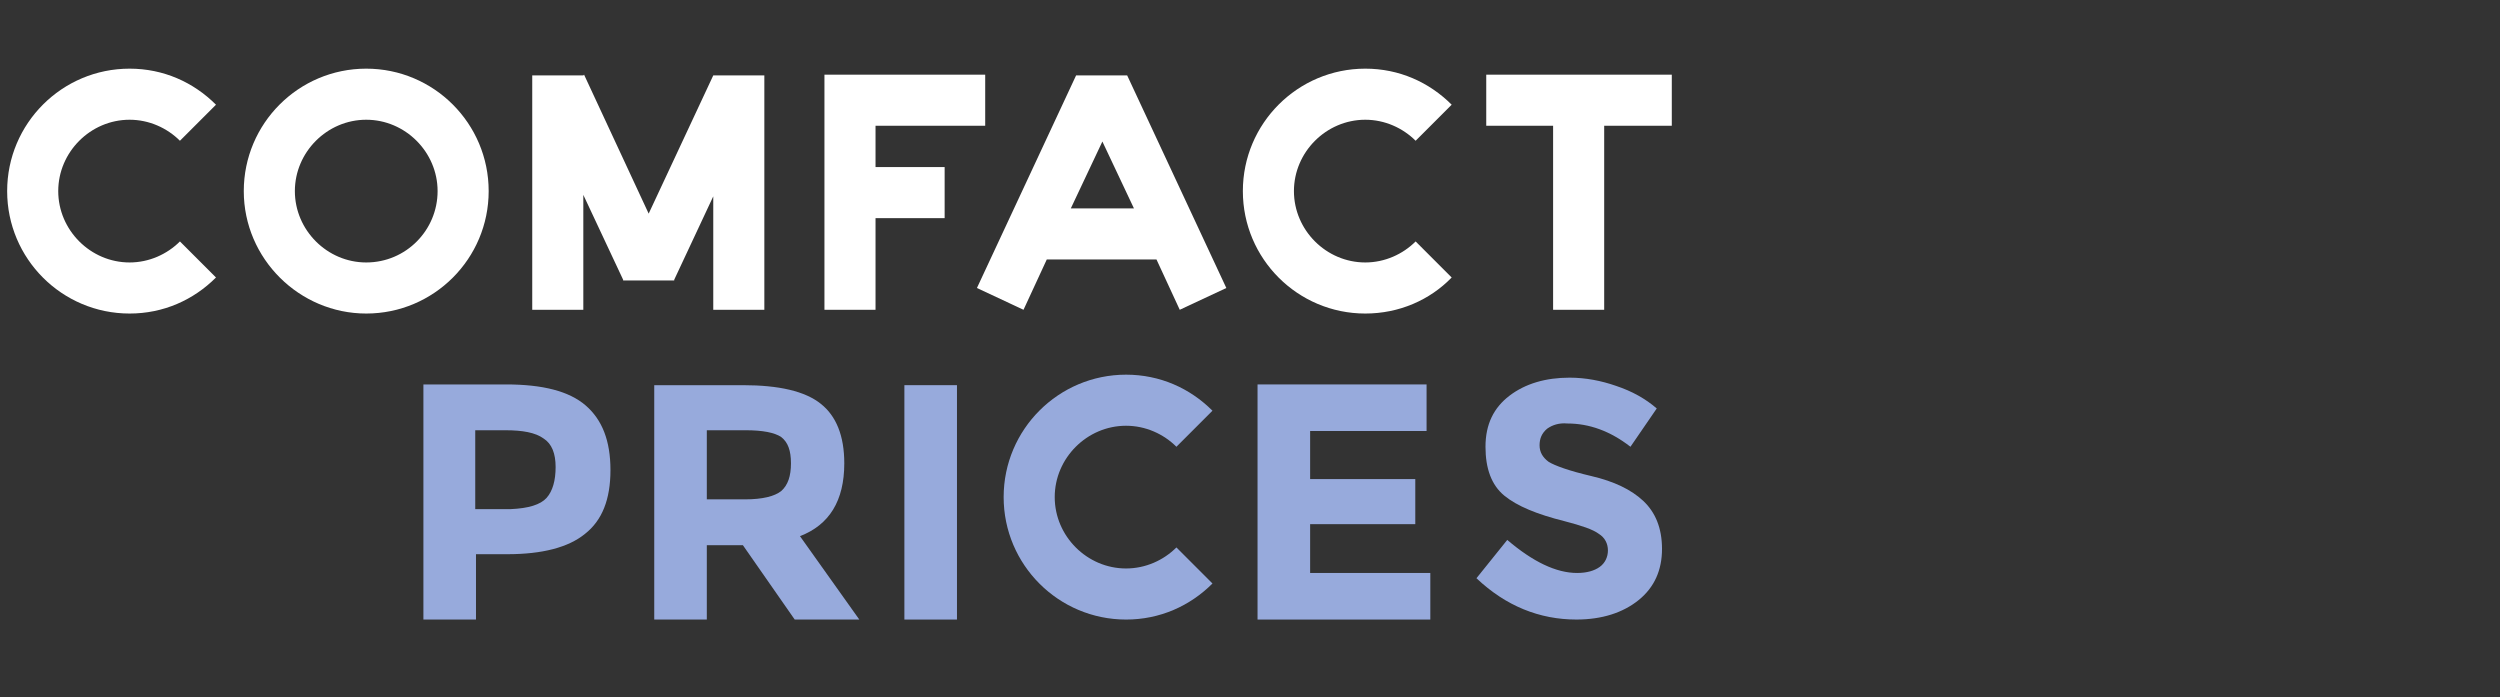
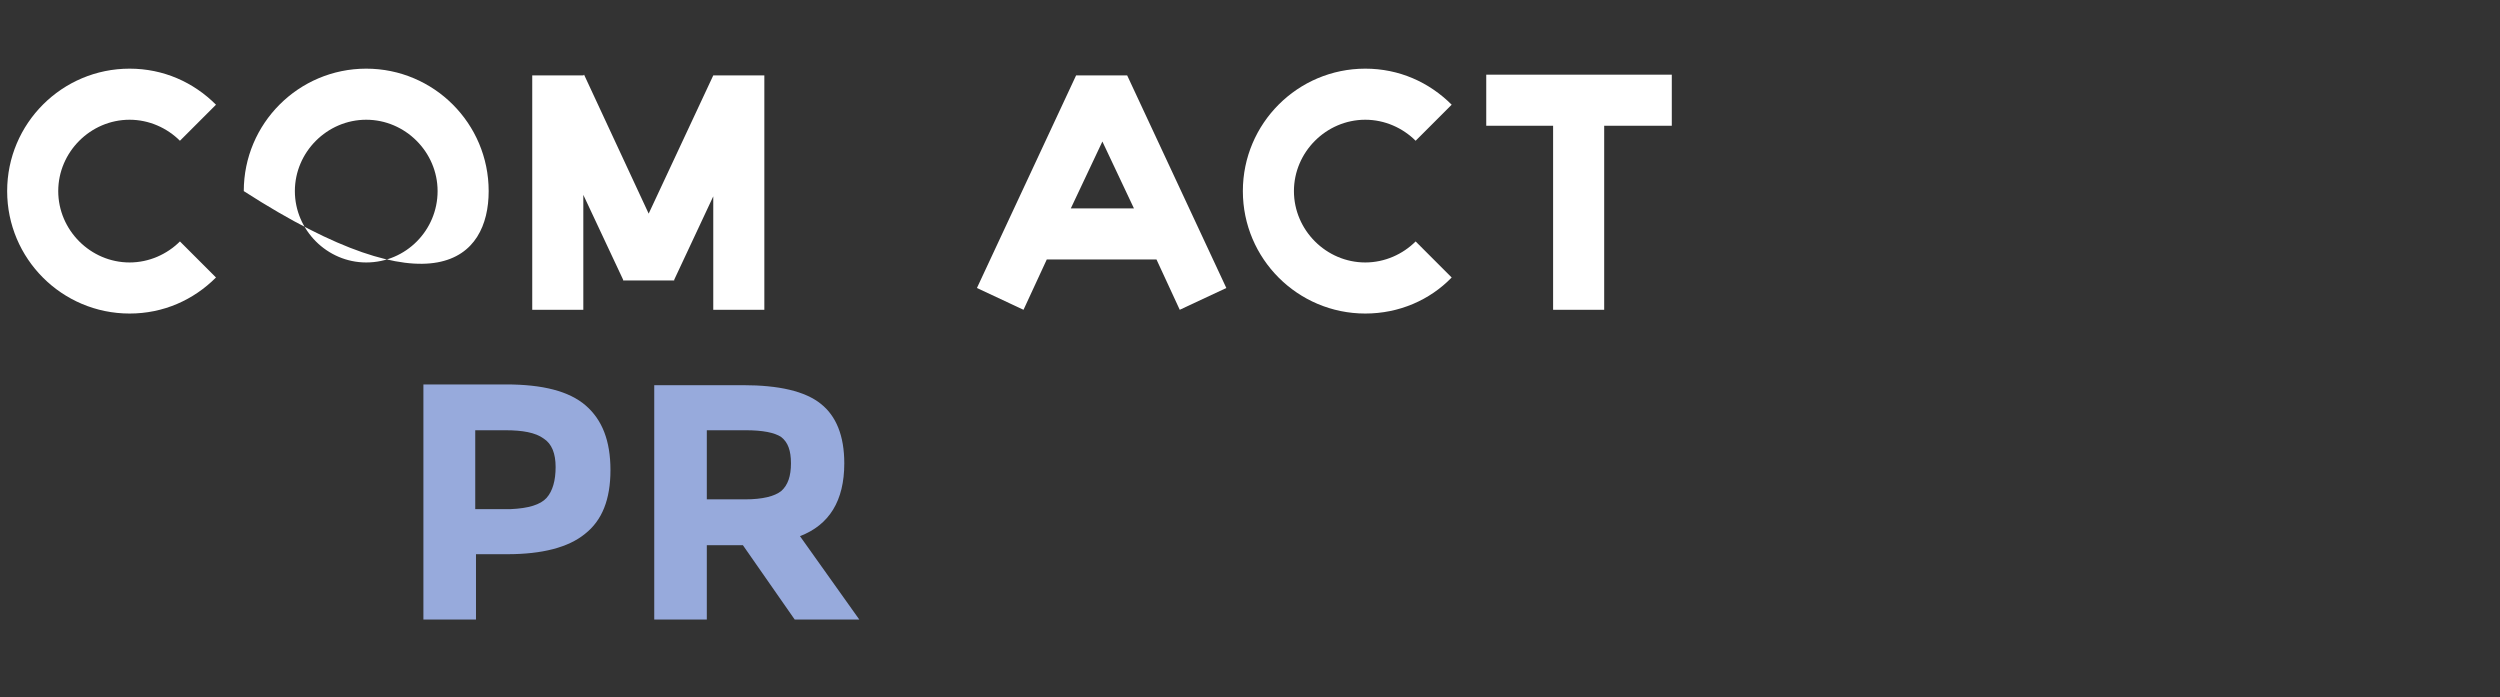
<svg xmlns="http://www.w3.org/2000/svg" width="190" height="53" viewBox="0 0 190 53" fill="none" style="">
  <rect x="0" y="0" width="190" height="53" fill="#333333" stroke="none" />
  <path d="M143.031 25.765C141.917 22.421 140.175 13.701 142.126 5.566H186.214C188.535 15.991 187.412 39.5 164.344 50.142C161.465 48.703 154.677 44.584 150.553 39.625" stroke="#97AADC" stroke-width="5" class="verztkCN_0" />
  <path d="M136.265 35.948L172.277 15.156L151.614 15.2L156.971 24.479" stroke="white" stroke-width="3.4" class="verztkCN_1" />
  <path d="M138.915 40.553L174.927 19.761L164.558 37.634L159.201 28.356" stroke="white" stroke-width="3.4" class="verztkCN_2" />
-   <path d="M27.833 5.218C22.695 5.218 18.527 9.385 18.527 14.524C18.527 19.662 22.752 23.829 27.833 23.829C32.971 23.829 37.139 19.662 37.139 14.524C37.139 9.385 32.971 5.218 27.833 5.218V5.218ZM27.833 19.947C24.864 19.947 22.41 17.492 22.41 14.524C22.41 11.555 24.864 9.1 27.833 9.1C30.802 9.1 33.257 11.555 33.257 14.524C33.257 17.492 30.859 19.947 27.833 19.947Z" fill="white" class="verztkCN_3" />
+   <path d="M27.833 5.218C22.695 5.218 18.527 9.385 18.527 14.524C32.971 23.829 37.139 19.662 37.139 14.524C37.139 9.385 32.971 5.218 27.833 5.218V5.218ZM27.833 19.947C24.864 19.947 22.41 17.492 22.41 14.524C22.41 11.555 24.864 9.1 27.833 9.1C30.802 9.1 33.257 11.555 33.257 14.524C33.257 17.492 30.859 19.947 27.833 19.947Z" fill="white" class="verztkCN_3" />
  <path d="M44.389 5.675L44.332 5.732H40.45V23.544H44.332V14.809L47.358 21.26V21.317H51.24V21.26L54.208 14.923V23.544H58.09V5.732H54.208L49.299 16.236L44.389 5.675Z" fill="white" class="verztkCN_4" />
-   <path d="M74.875 5.675H62.658V5.732V23.544H66.54V16.579H71.792V12.697H66.54V9.557H74.875V5.675Z" fill="white" class="verztkCN_5" />
  <path d="M85.665 5.731H81.783L74.247 21.888L77.787 23.544L79.556 19.718H87.892L89.661 23.544L93.201 21.888L85.665 5.731ZM81.383 15.836L83.781 10.755L86.179 15.836H81.383Z" fill="white" class="verztkCN_6" />
  <path d="M118.036 9.557V23.544H121.918V9.557H127.056V5.675H112.955V9.557H118.036Z" fill="white" class="verztkCN_7" />
  <path d="M9.85 19.947C6.881 19.947 4.426 17.492 4.426 14.524C4.426 11.555 6.881 9.1 9.85 9.1C11.334 9.1 12.704 9.728 13.675 10.698L16.415 7.958C14.702 6.245 12.419 5.218 9.85 5.218C4.712 5.218 0.544 9.385 0.544 14.524C0.544 19.662 4.712 23.829 9.85 23.829C12.419 23.829 14.702 22.802 16.415 21.089L13.675 18.349C12.704 19.319 11.334 19.947 9.85 19.947Z" fill="white" class="verztkCN_8" />
  <path d="M103.763 19.947C100.794 19.947 98.339 17.492 98.339 14.524C98.339 11.555 100.794 9.1 103.763 9.1C105.247 9.1 106.617 9.728 107.588 10.698L110.328 7.958C108.615 6.245 106.332 5.218 103.763 5.218C98.625 5.218 94.457 9.385 94.457 14.524C94.457 19.662 98.625 23.829 103.763 23.829C106.332 23.829 108.672 22.802 110.328 21.089L107.588 18.349C106.617 19.319 105.247 19.947 103.763 19.947Z" fill="white" class="verztkCN_9" />
-   <path d="M68.733 29.273H72.73V47.086H68.733V29.273Z" fill="#97AADC" class="verztkCN_10" />
  <path d="M44.511 30.815C45.767 31.9 46.395 33.499 46.395 35.725C46.395 37.952 45.767 39.55 44.454 40.578C43.198 41.605 41.199 42.119 38.573 42.119H36.175V47.086H32.179V29.217H38.459C41.257 29.217 43.255 29.731 44.511 30.815V30.815ZM41.542 37.837C41.999 37.324 42.227 36.524 42.227 35.497C42.227 34.469 41.942 33.727 41.314 33.327C40.686 32.871 39.715 32.699 38.402 32.699H36.118V38.694H38.802C40.172 38.637 41.085 38.351 41.542 37.837V37.837Z" fill="#97AADC" class="verztkCN_11" />
  <path d="M64.166 35.211C64.166 38.065 63.024 39.892 60.798 40.748L65.308 47.086H60.398L56.459 41.434H53.718V47.086H49.722V29.273H56.459C59.199 29.273 61.197 29.73 62.396 30.701C63.538 31.614 64.166 33.099 64.166 35.211V35.211ZM59.37 37.323C59.884 36.866 60.113 36.181 60.113 35.211C60.113 34.24 59.884 33.612 59.37 33.213C58.857 32.87 57.943 32.699 56.687 32.699H53.718V37.951H56.63C57.943 37.951 58.857 37.723 59.37 37.323V37.323Z" fill="#97AADC" class="verztkCN_12" />
-   <path d="M117.578 32.584C117.178 32.927 117.007 33.326 117.007 33.84C117.007 34.354 117.235 34.754 117.692 35.096C118.149 35.382 119.234 35.781 120.946 36.181C122.659 36.581 123.972 37.209 124.885 38.065C125.799 38.921 126.313 40.12 126.313 41.719C126.313 43.317 125.742 44.63 124.543 45.601C123.344 46.571 121.745 47.085 119.804 47.085C117.007 47.085 114.438 46.057 112.211 43.945L114.552 41.034C116.493 42.689 118.263 43.546 119.862 43.546C120.604 43.546 121.175 43.374 121.574 43.089C121.974 42.803 122.202 42.347 122.202 41.833C122.202 41.319 121.974 40.862 121.517 40.577C121.06 40.234 120.204 39.949 118.891 39.606C116.836 39.093 115.294 38.465 114.324 37.665C113.353 36.866 112.897 35.61 112.897 33.954C112.897 32.242 113.525 30.986 114.723 30.072C115.922 29.159 117.464 28.702 119.291 28.702C120.49 28.702 121.688 28.93 122.83 29.33C124.029 29.73 125.057 30.301 125.913 31.043L123.915 33.954C122.373 32.755 120.775 32.185 119.119 32.185C118.491 32.127 117.978 32.299 117.578 32.584V32.584Z" fill="#97AADC" class="verztkCN_13" />
-   <path d="M108.419 29.217V32.756H99.57V36.41H107.562V39.836H99.57V43.546H108.704V47.086H95.573V29.217H108.419Z" fill="#97AADC" class="verztkCN_14" />
-   <path d="M85.582 43.204C82.614 43.204 80.159 40.749 80.159 37.78C80.159 34.812 82.614 32.357 85.582 32.357C87.067 32.357 88.437 32.985 89.408 33.955L92.148 31.215C90.435 29.502 88.152 28.475 85.582 28.475C80.444 28.475 76.277 32.642 76.277 37.78C76.277 42.918 80.444 47.086 85.582 47.086C88.152 47.086 90.435 46.058 92.148 44.346L89.408 41.605C88.437 42.576 87.067 43.204 85.582 43.204V43.204Z" fill="#97AADC" class="verztkCN_15" />
  <style data-made-with="vivus-instant">.verztkCN_0{stroke-dasharray:136 138;stroke-dashoffset:137;animation:verztkCN_draw 2000ms linear 0ms forwards;}.verztkCN_1{stroke-dasharray:73 75;stroke-dashoffset:74;animation:verztkCN_draw 2000ms linear 66ms forwards;}.verztkCN_2{stroke-dasharray:73 75;stroke-dashoffset:74;animation:verztkCN_draw 2000ms linear 133ms forwards;}.verztkCN_3{stroke-dasharray:93 95;stroke-dashoffset:94;animation:verztkCN_draw 2000ms linear 200ms forwards;}.verztkCN_4{stroke-dasharray:110 112;stroke-dashoffset:111;animation:verztkCN_draw 2000ms linear 266ms forwards;}.verztkCN_5{stroke-dasharray:71 73;stroke-dashoffset:72;animation:verztkCN_draw 2000ms linear 333ms forwards;}.verztkCN_6{stroke-dasharray:81 83;stroke-dashoffset:82;animation:verztkCN_draw 2000ms linear 400ms forwards;}.verztkCN_7{stroke-dasharray:64 66;stroke-dashoffset:65;animation:verztkCN_draw 2000ms linear 466ms forwards;}.verztkCN_8{stroke-dasharray:78 80;stroke-dashoffset:79;animation:verztkCN_draw 2000ms linear 533ms forwards;}.verztkCN_9{stroke-dasharray:78 80;stroke-dashoffset:79;animation:verztkCN_draw 2000ms linear 600ms forwards;}.verztkCN_10{stroke-dasharray:44 46;stroke-dashoffset:45;animation:verztkCN_draw 2000ms linear 666ms forwards;}.verztkCN_11{stroke-dasharray:81 83;stroke-dashoffset:82;animation:verztkCN_draw 2000ms linear 733ms forwards;}.verztkCN_12{stroke-dasharray:96 98;stroke-dashoffset:97;animation:verztkCN_draw 2000ms linear 800ms forwards;}.verztkCN_13{stroke-dasharray:86 88;stroke-dashoffset:87;animation:verztkCN_draw 2000ms linear 866ms forwards;}.verztkCN_14{stroke-dasharray:96 98;stroke-dashoffset:97;animation:verztkCN_draw 2000ms linear 933ms forwards;}.verztkCN_15{stroke-dasharray:78 80;stroke-dashoffset:79;animation:verztkCN_draw 2000ms linear 1000ms forwards;}@keyframes verztkCN_draw{100%{stroke-dashoffset:0;}}@keyframes verztkCN_fade{0%{stroke-opacity:1;}94.444%{stroke-opacity:1;}100%{stroke-opacity:0;}}</style>
</svg>